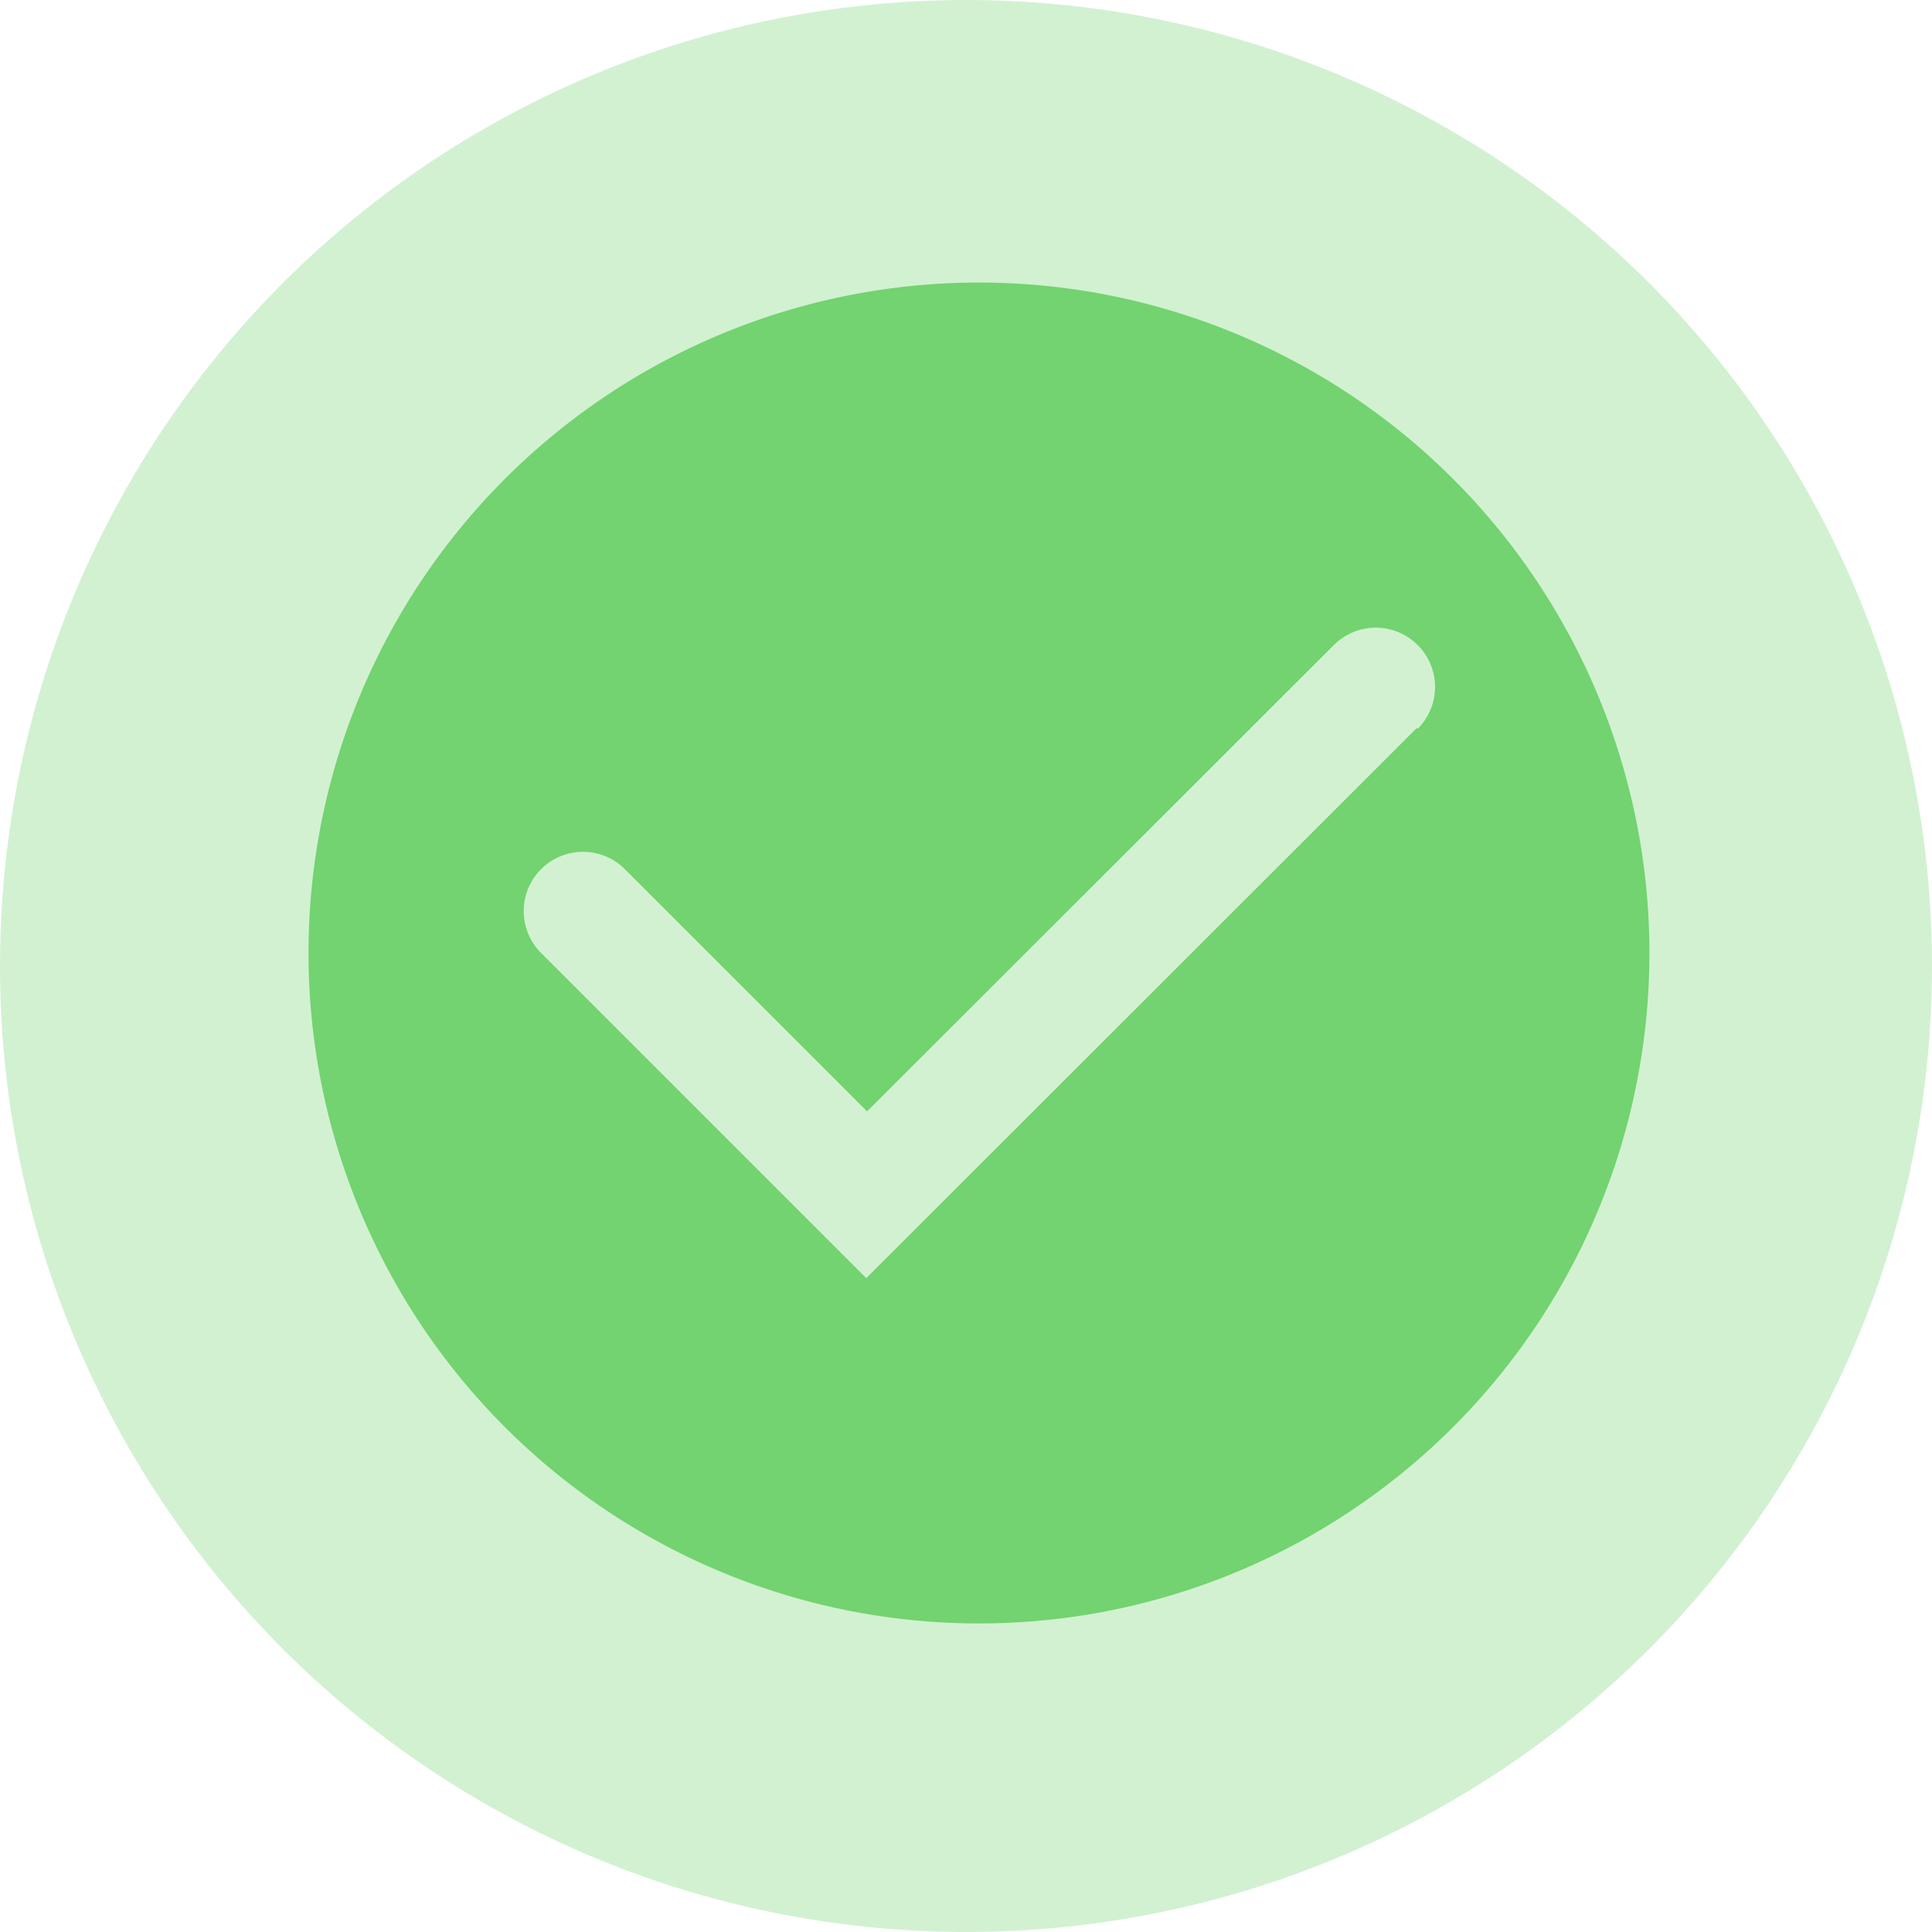
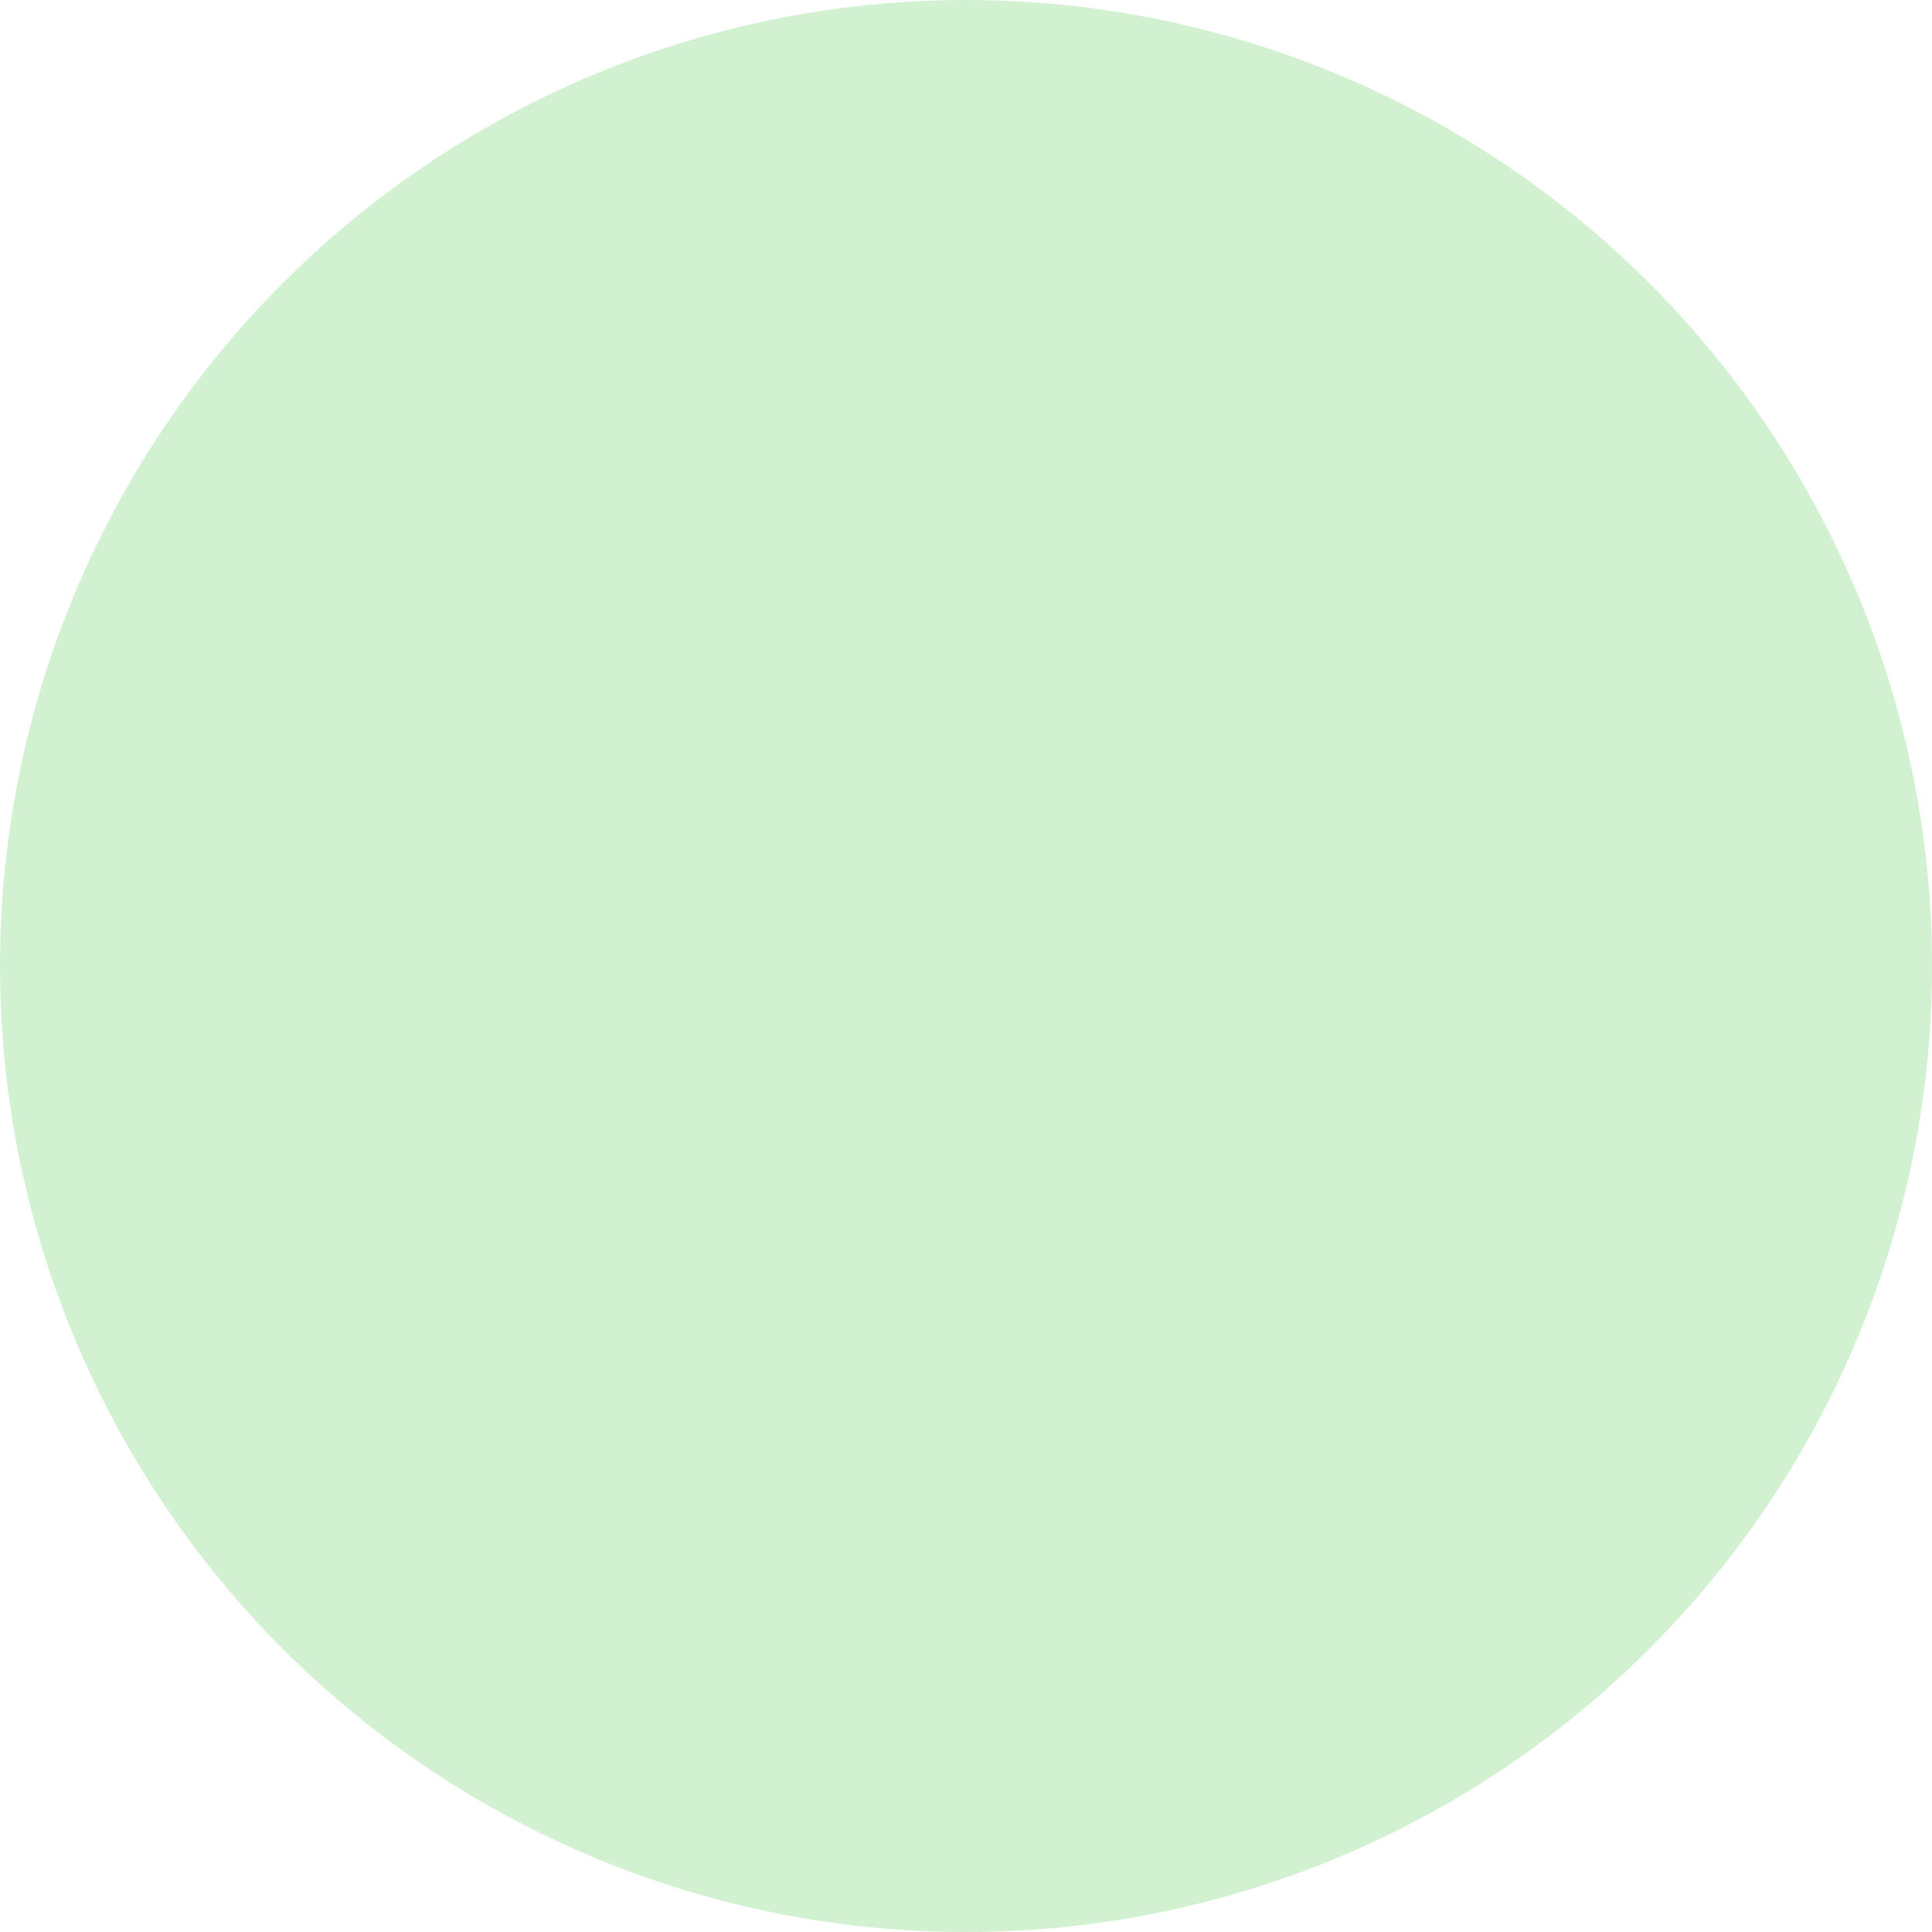
<svg xmlns="http://www.w3.org/2000/svg" width="80" height="80" fill="#72d370">
  <circle cx="40" cy="40" r="40" fill-opacity=".32" />
-   <path d="M40.537 11.7a27.76 27.76 0 0 0-25.648 17.138 27.76 27.76 0 0 0 6.018 30.254 27.76 27.76 0 0 0 30.254 6.018 27.76 27.76 0 0 0 17.138-25.648A27.76 27.76 0 0 0 40.537 11.7zm18.132 18.444L35.87 52.926 22.405 39.461c-.46-.46-.719-1.084-.719-1.735s.259-1.275.719-1.735 1.084-.719 1.735-.719 1.275.258 1.735.719L35.904 46.02l19.329-19.311c.228-.228.498-.409.796-.532s.617-.187.939-.187.641.063.939.187.568.304.796.532a2.45 2.45 0 0 1 .532.796c.123.298.187.617.187.939s-.063.641-.187.939a2.45 2.45 0 0 1-.532.796l-.035-.035z" />
</svg>